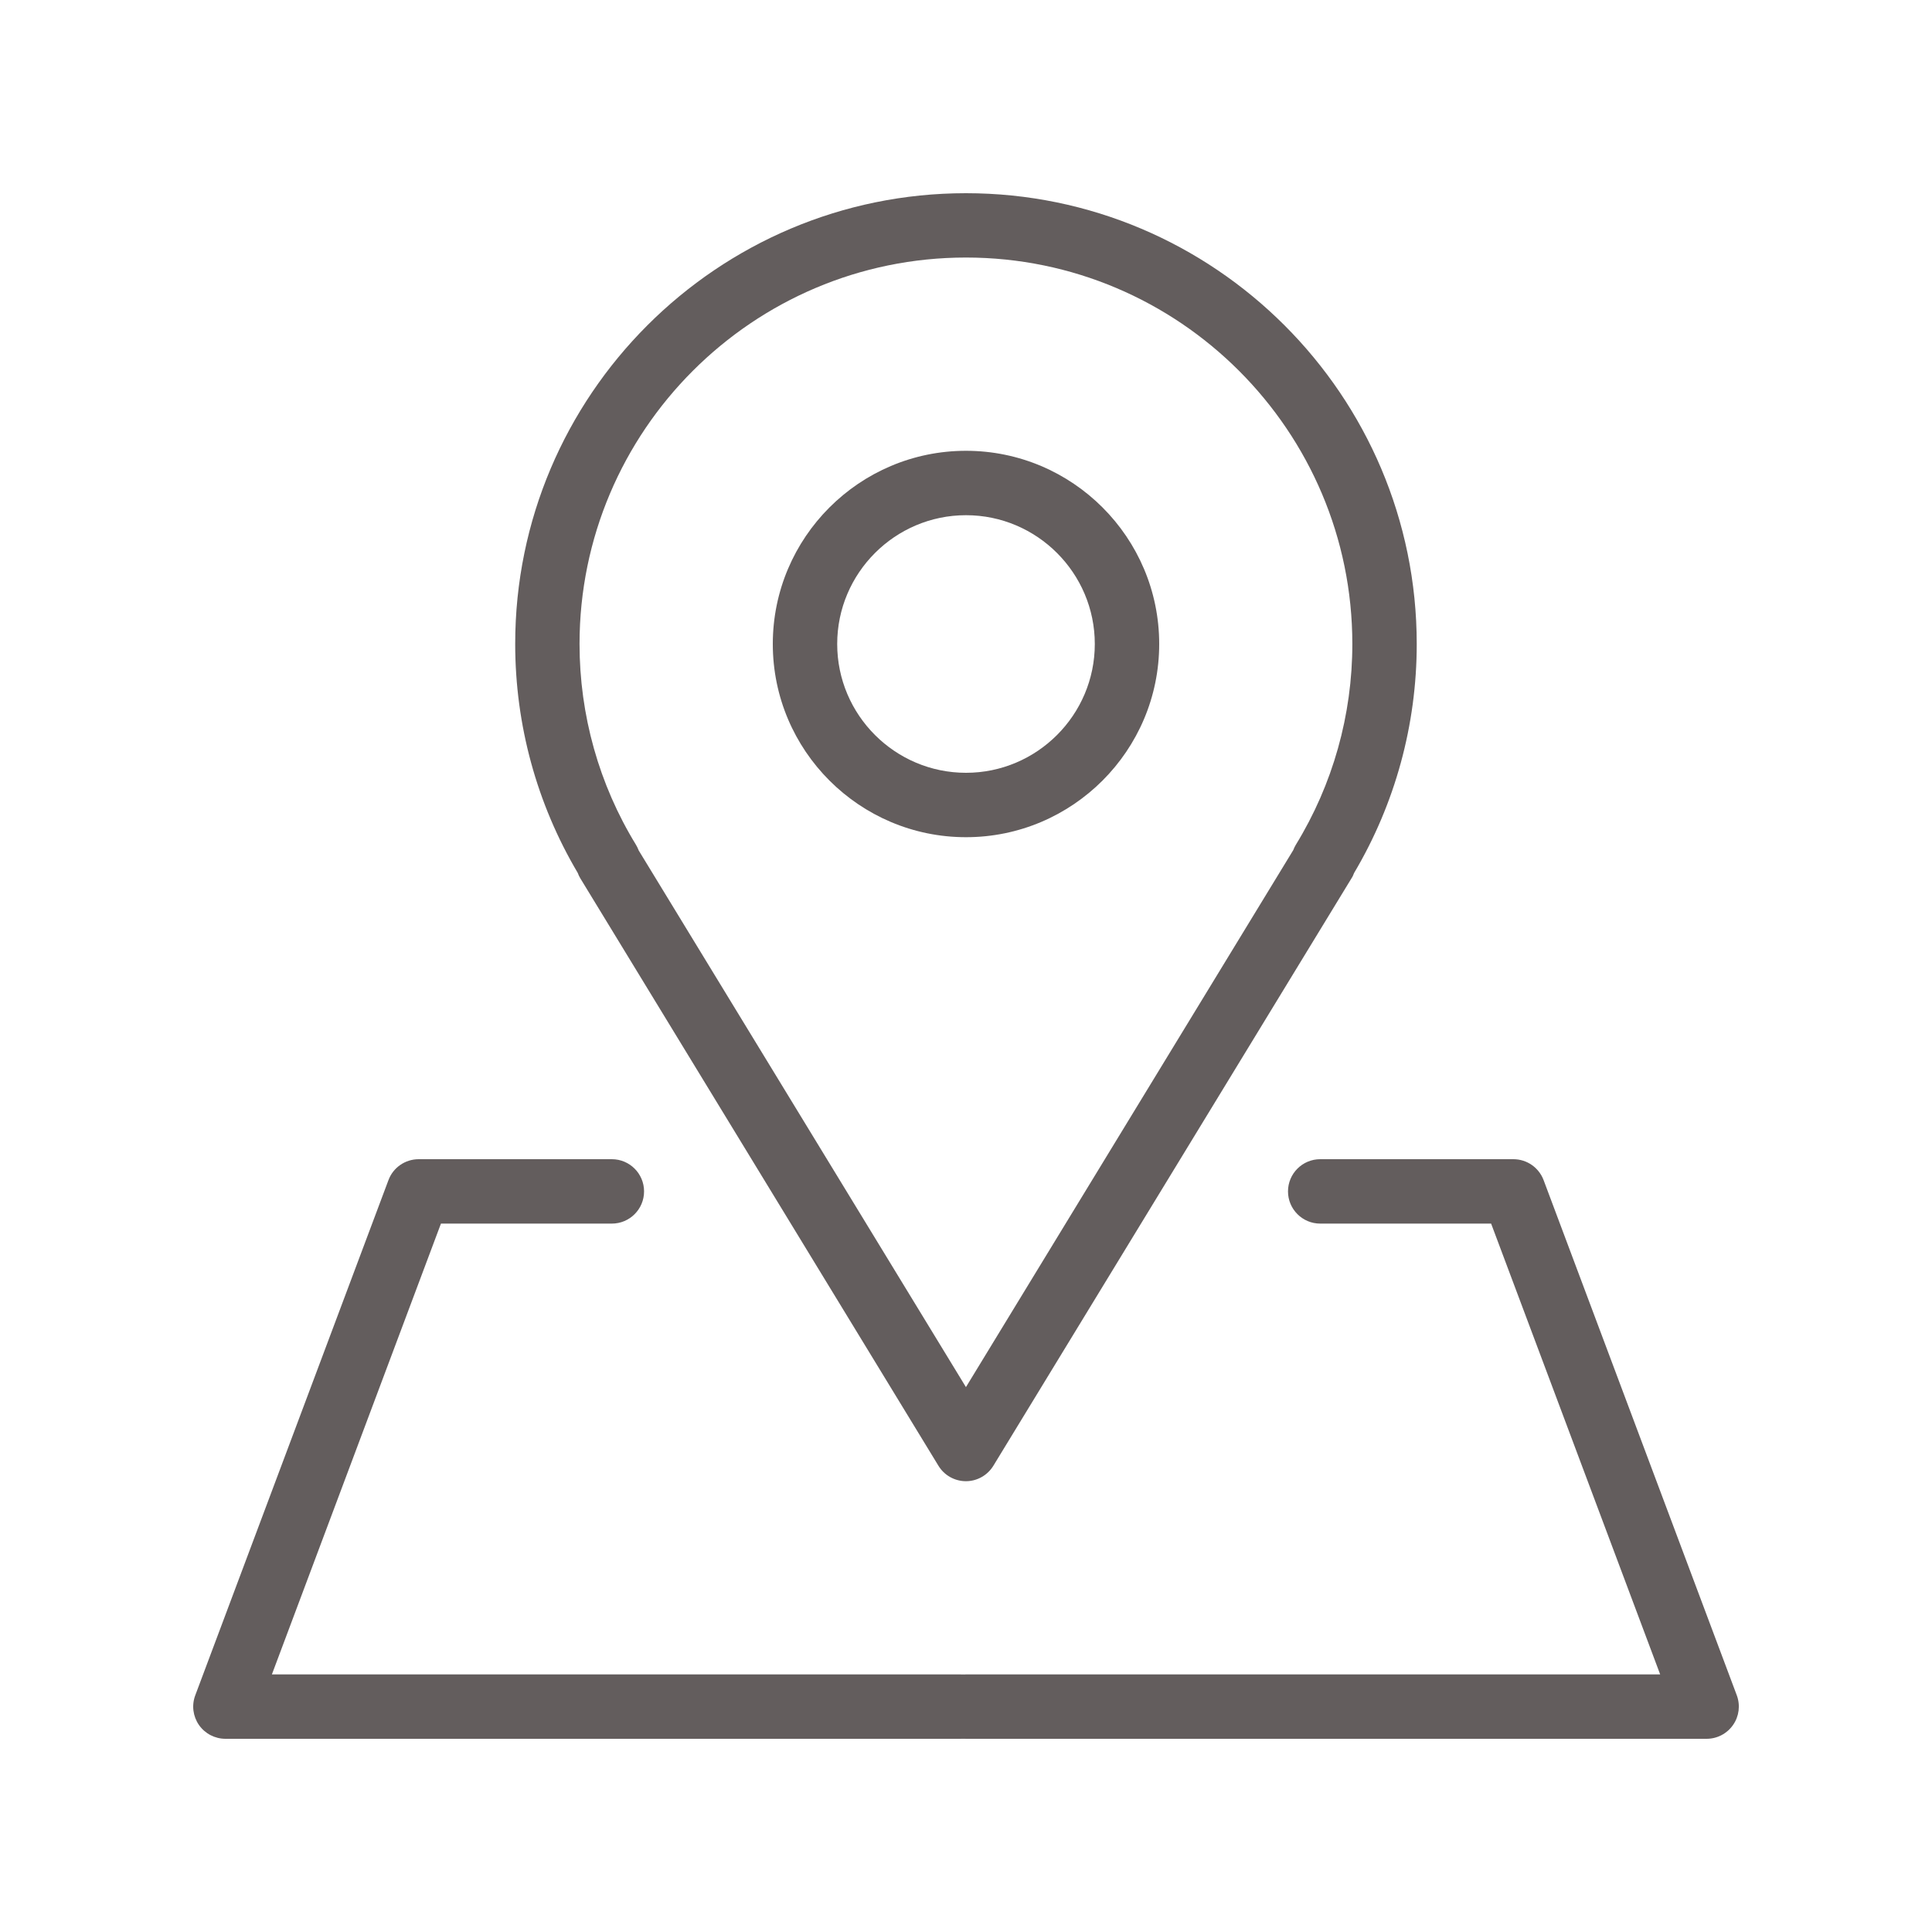
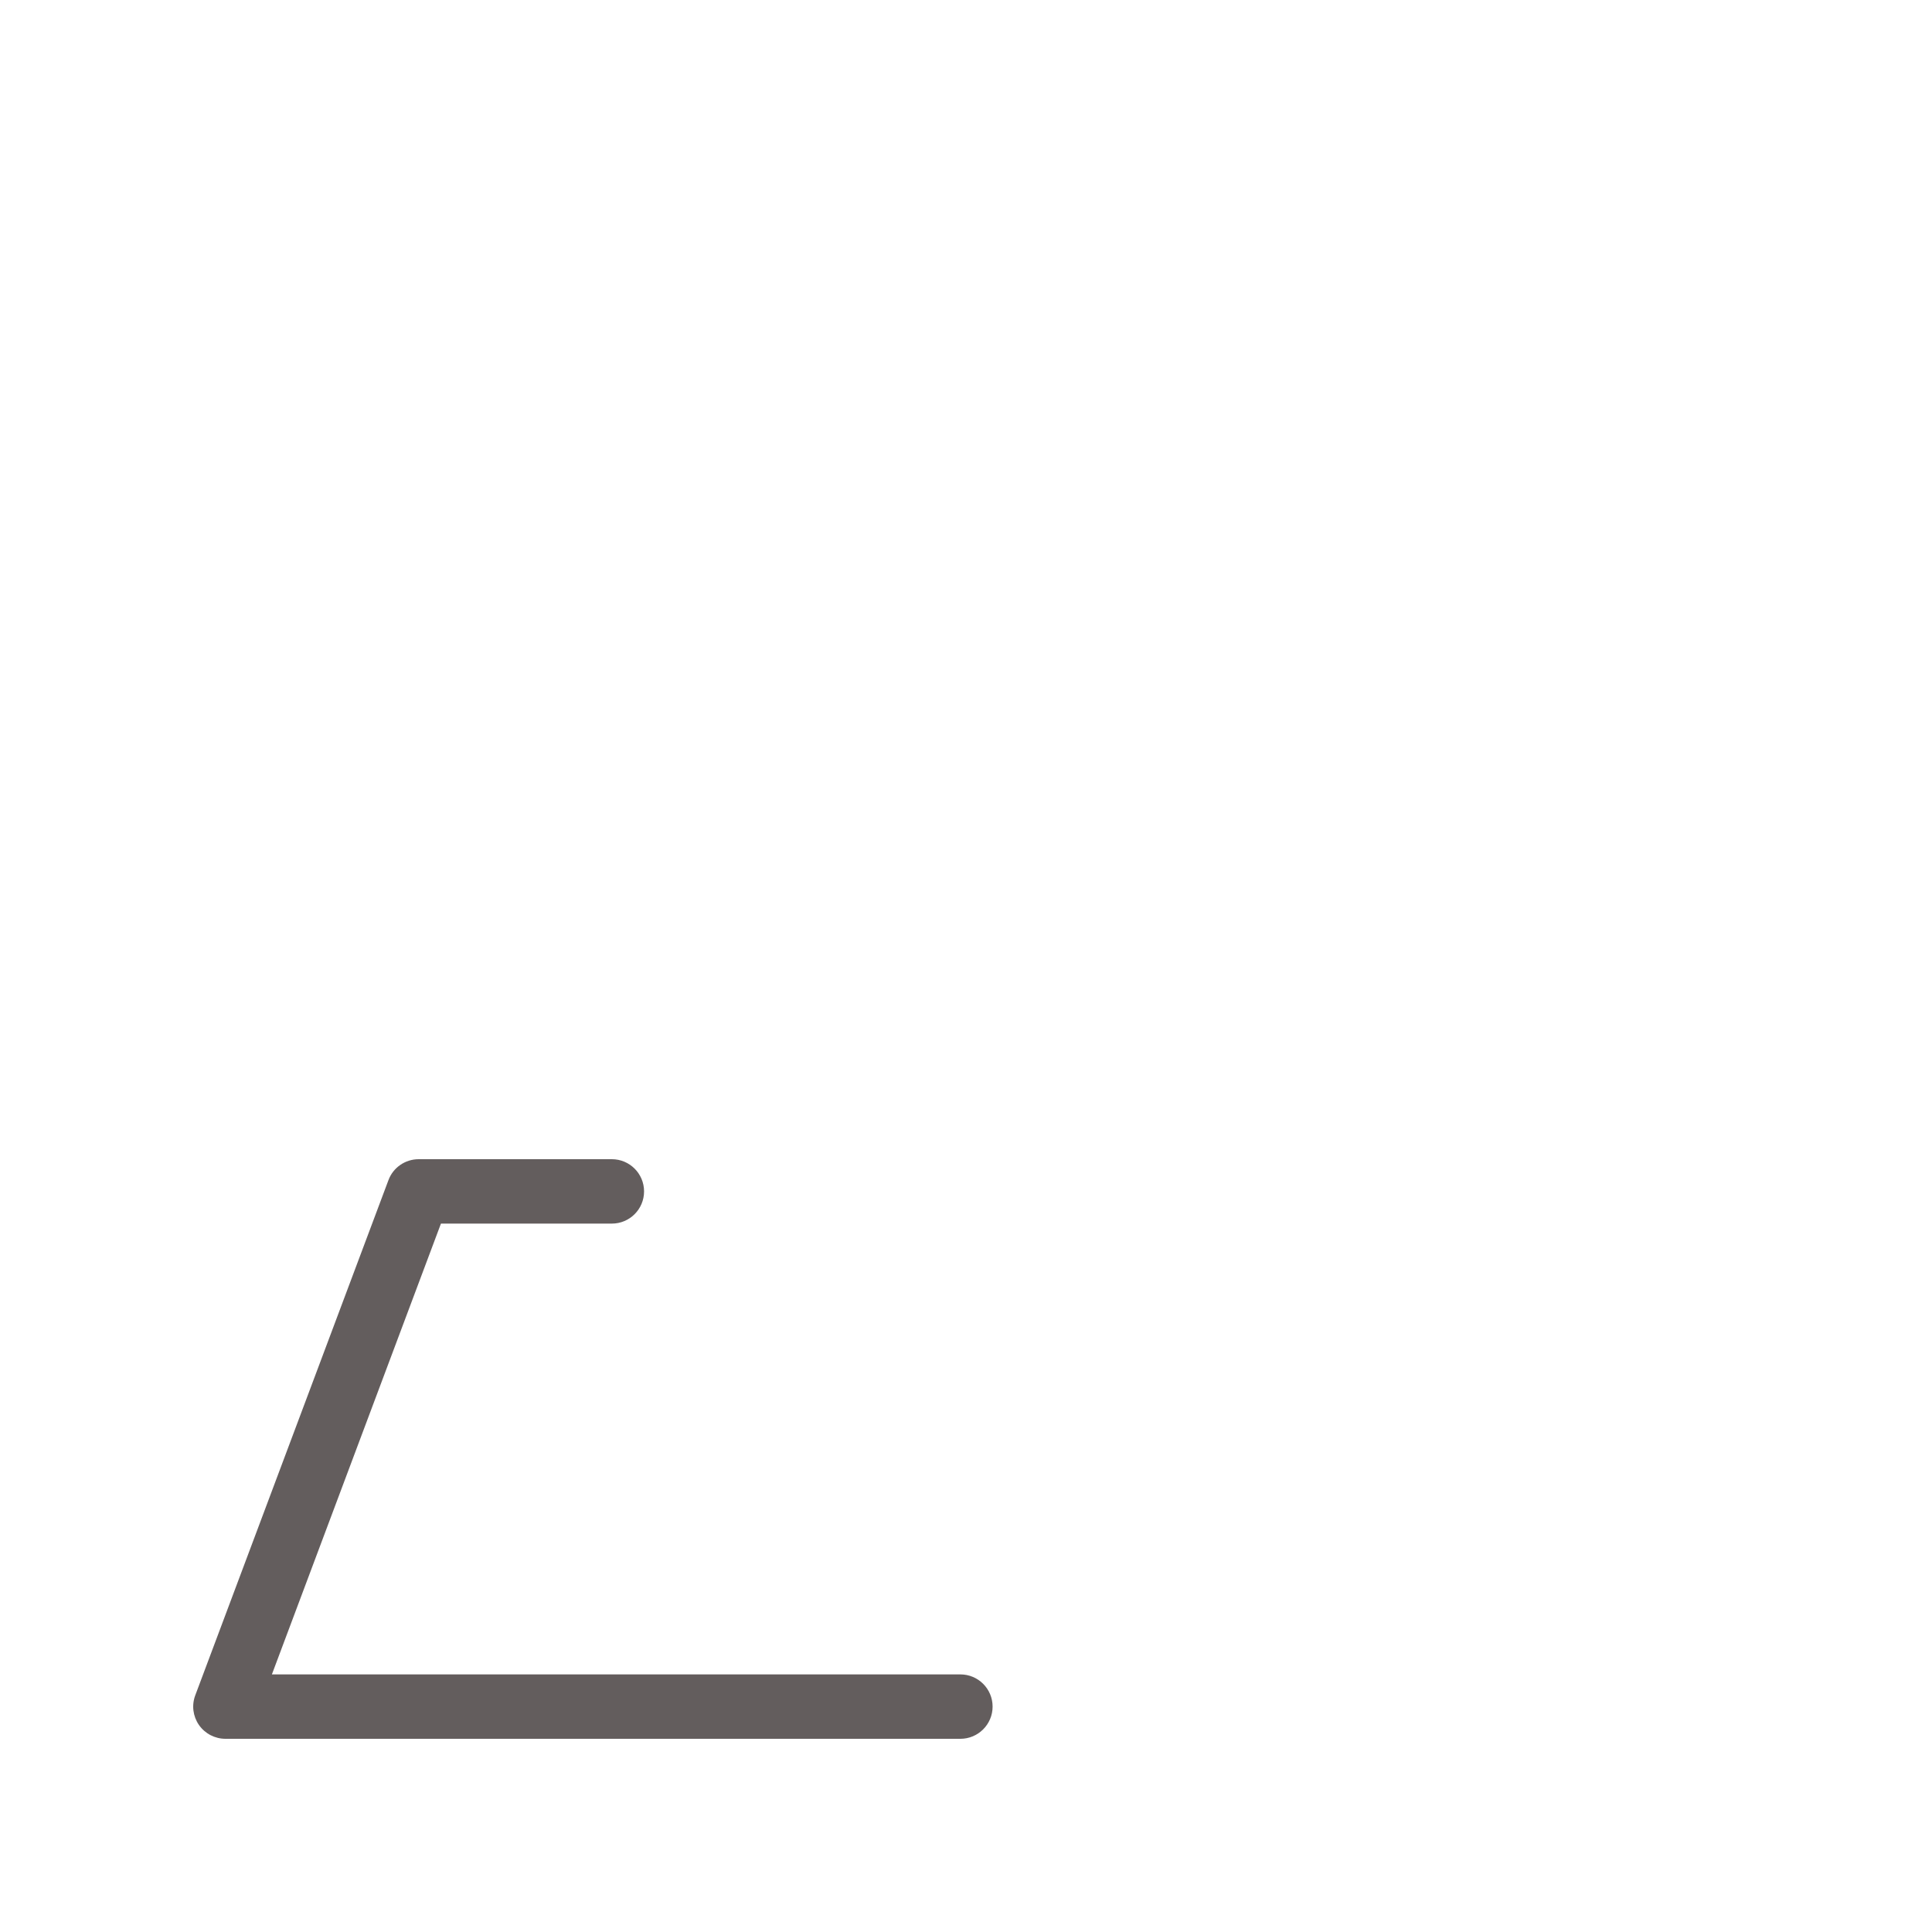
<svg xmlns="http://www.w3.org/2000/svg" width="30" height="30" viewBox="0 0 30 30" fill="none">
  <g clip-path="url(#clip0_627_699)">
-     <path d="M15 13C13.346 13 12 11.654 12 10C12 8.346 13.346 7 15 7C16.654 7 18 8.346 18 10C18 11.654 16.654 13 15 13ZM15 8C13.898 8 13 8.898 13 10C13 11.102 13.898 12 15 12C16.102 12 17 11.102 17 10C17 8.898 16.102 8 15 8Z" fill="#635D5D" />
-     <path d="M14.999 23C14.825 23 14.662 22.909 14.572 22.76L9.012 13.64C8.996 13.613 8.981 13.584 8.971 13.554C8.335 12.48 8 11.254 8 9.999C7.999 6.14 11.139 3 14.999 3C18.859 3 21.999 6.14 21.999 10C21.999 11.255 21.663 12.482 21.026 13.556C21.015 13.585 21.003 13.614 20.985 13.64L15.425 22.76C15.334 22.909 15.172 23 14.999 23ZM9.916 13.203L14.999 21.539L20.082 13.2C20.093 13.171 20.106 13.144 20.122 13.117C20.696 12.181 20.999 11.102 20.999 9.999C20.999 6.69 18.308 3.999 14.999 3.999C11.69 3.999 8.999 6.69 8.999 9.999C8.999 11.102 9.301 12.181 9.875 13.117C9.891 13.144 9.905 13.172 9.916 13.201V13.203Z" fill="#635D5D" />
-     <path d="M26.5 27H15C14.724 27 14.5 26.776 14.5 26.5C14.5 26.224 14.724 26 15 26H25.779L23.154 19H20.5C20.224 19 20 18.776 20 18.5C20 18.224 20.224 18 20.5 18H23.5C23.709 18 23.895 18.129 23.969 18.325L26.969 26.325C27.026 26.479 27.005 26.65 26.911 26.785C26.817 26.92 26.664 27 26.5 27Z" fill="#635D5D" />
    <path d="M14.913 27H3.501C3.337 27 3.183 26.92 3.089 26.785C2.996 26.65 2.974 26.479 3.032 26.325L6.032 18.325C6.104 18.13 6.292 18 6.501 18H9.501C9.777 18 10.001 18.224 10.001 18.5C10.001 18.776 9.777 19 9.501 19H6.847L4.222 26H14.913C15.189 26 15.413 26.224 15.413 26.5C15.413 26.776 15.189 27 14.913 27Z" fill="#635D5D" />
  </g>
  <defs>
    <clipPath id="clip0_627_699">
      <rect width="24" height="24" fill="white" transform="translate(3 3)" />
    </clipPath>
  </defs>
</svg>